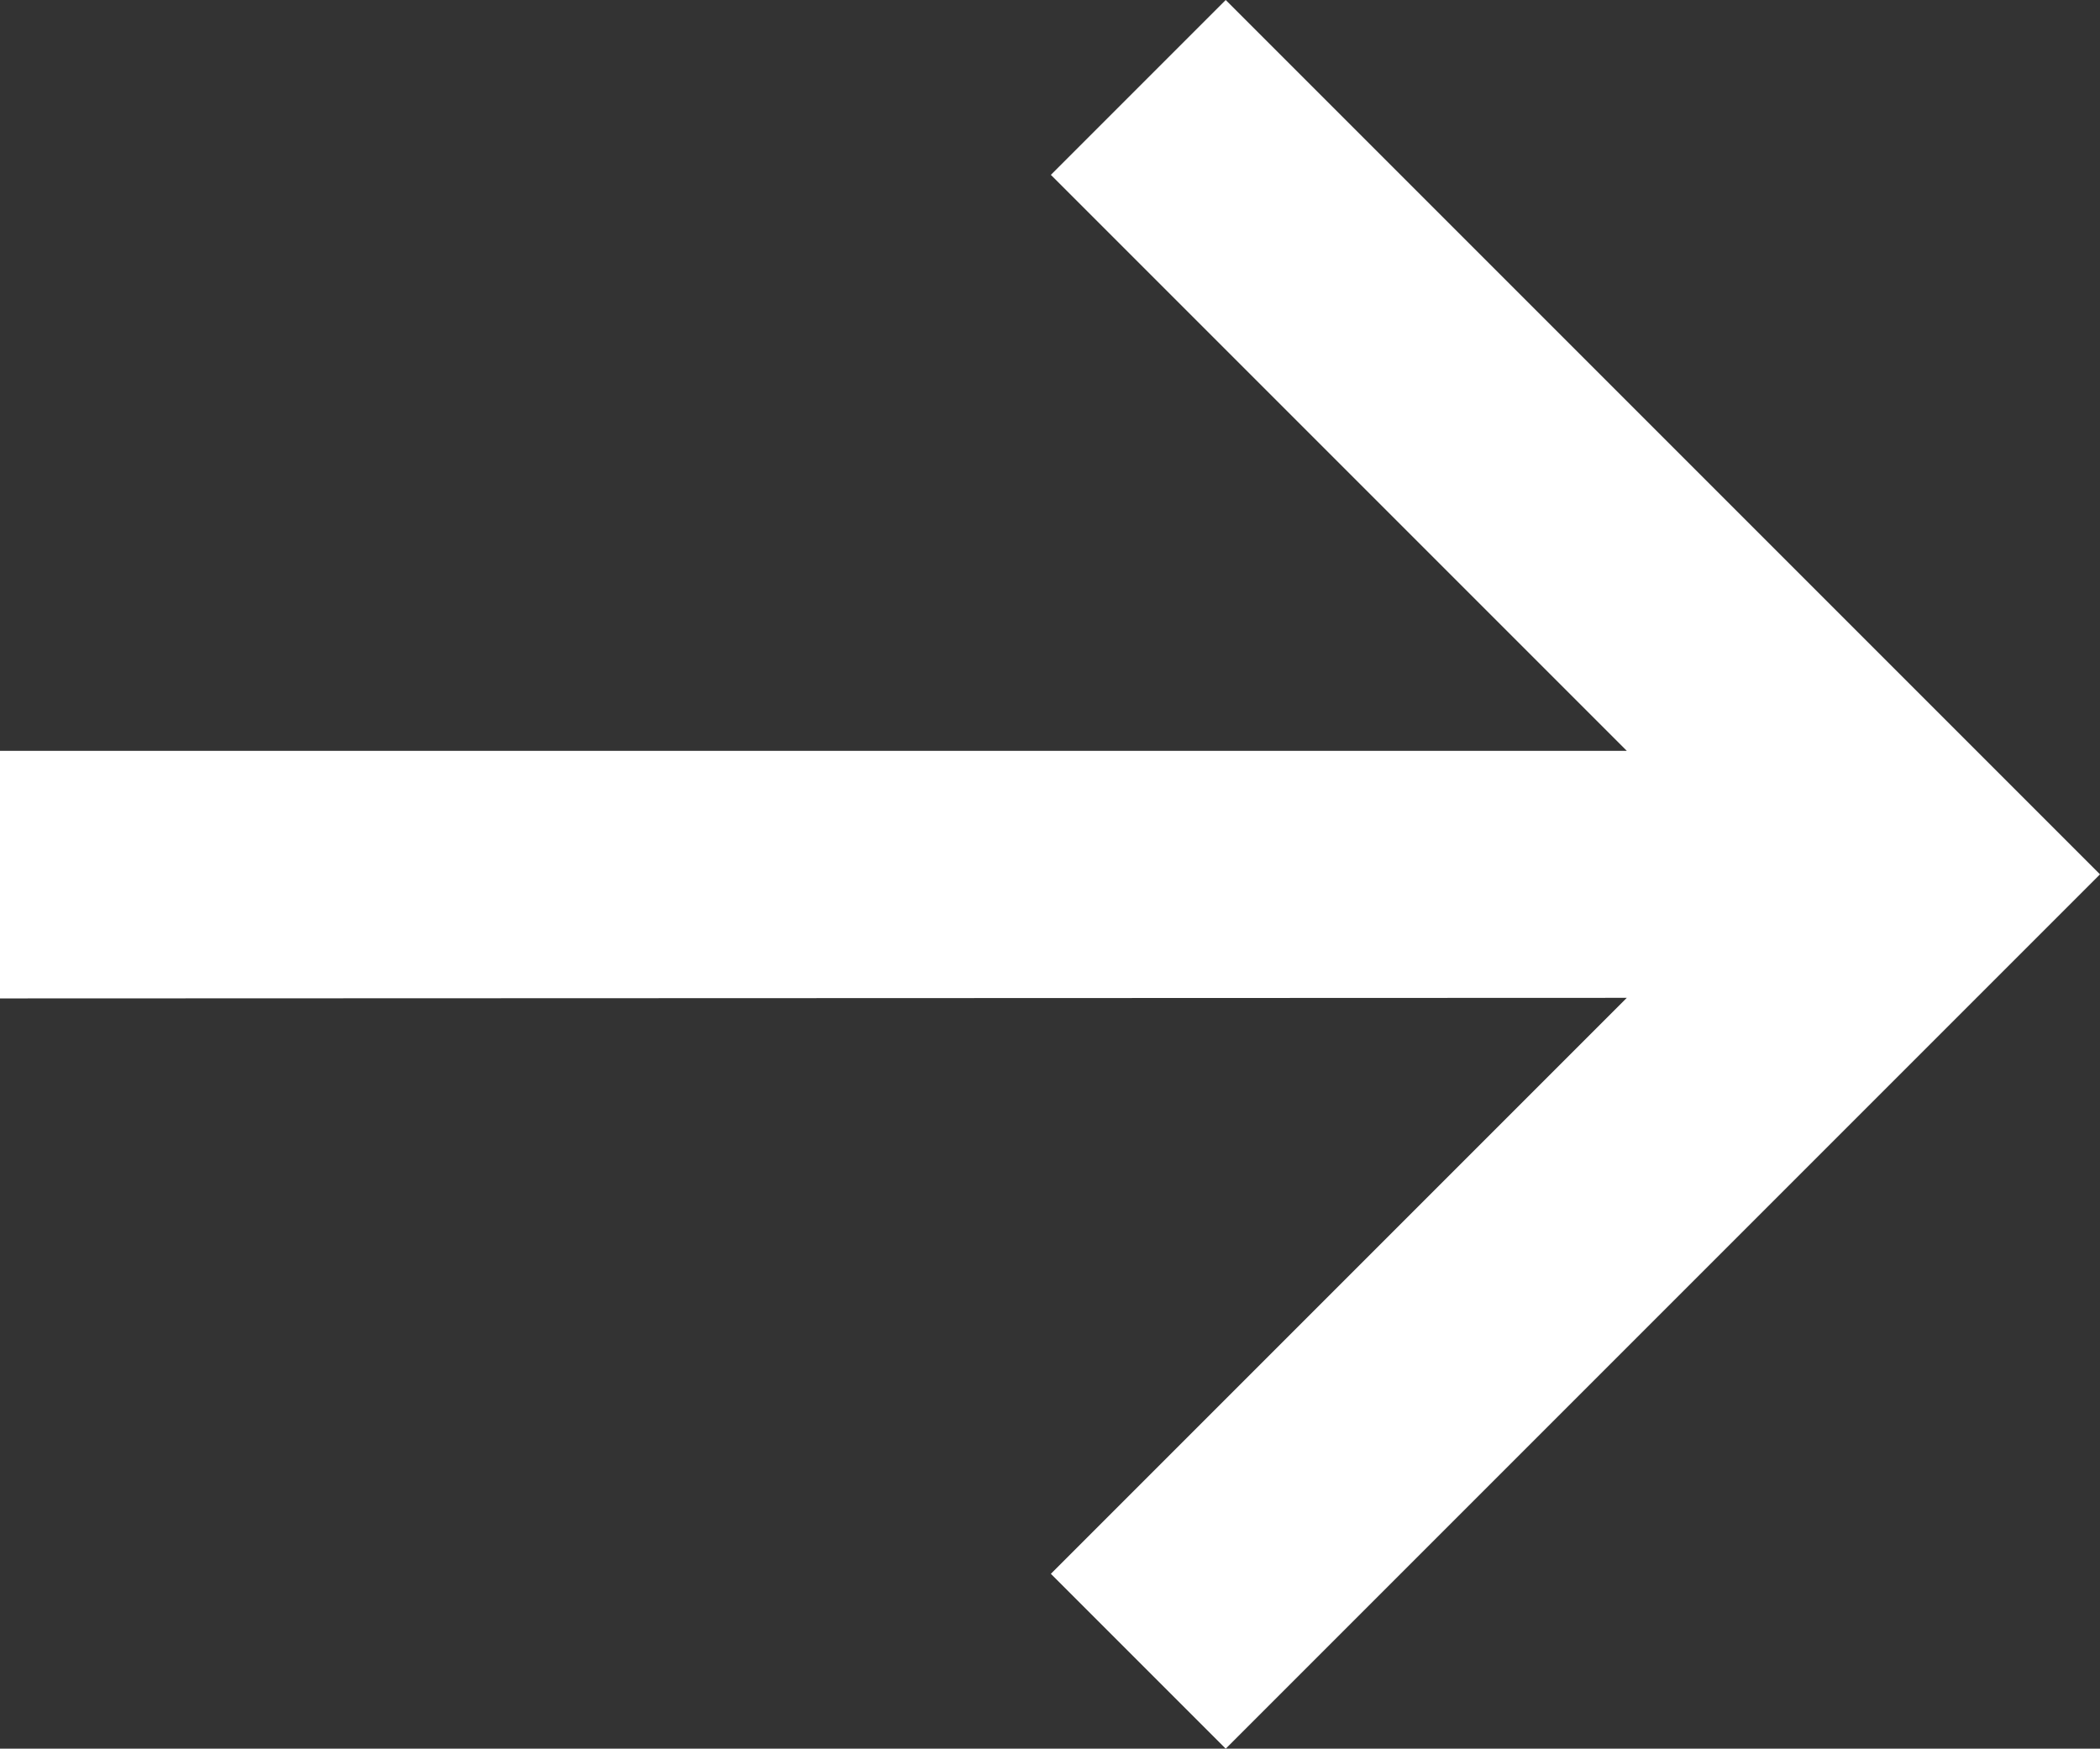
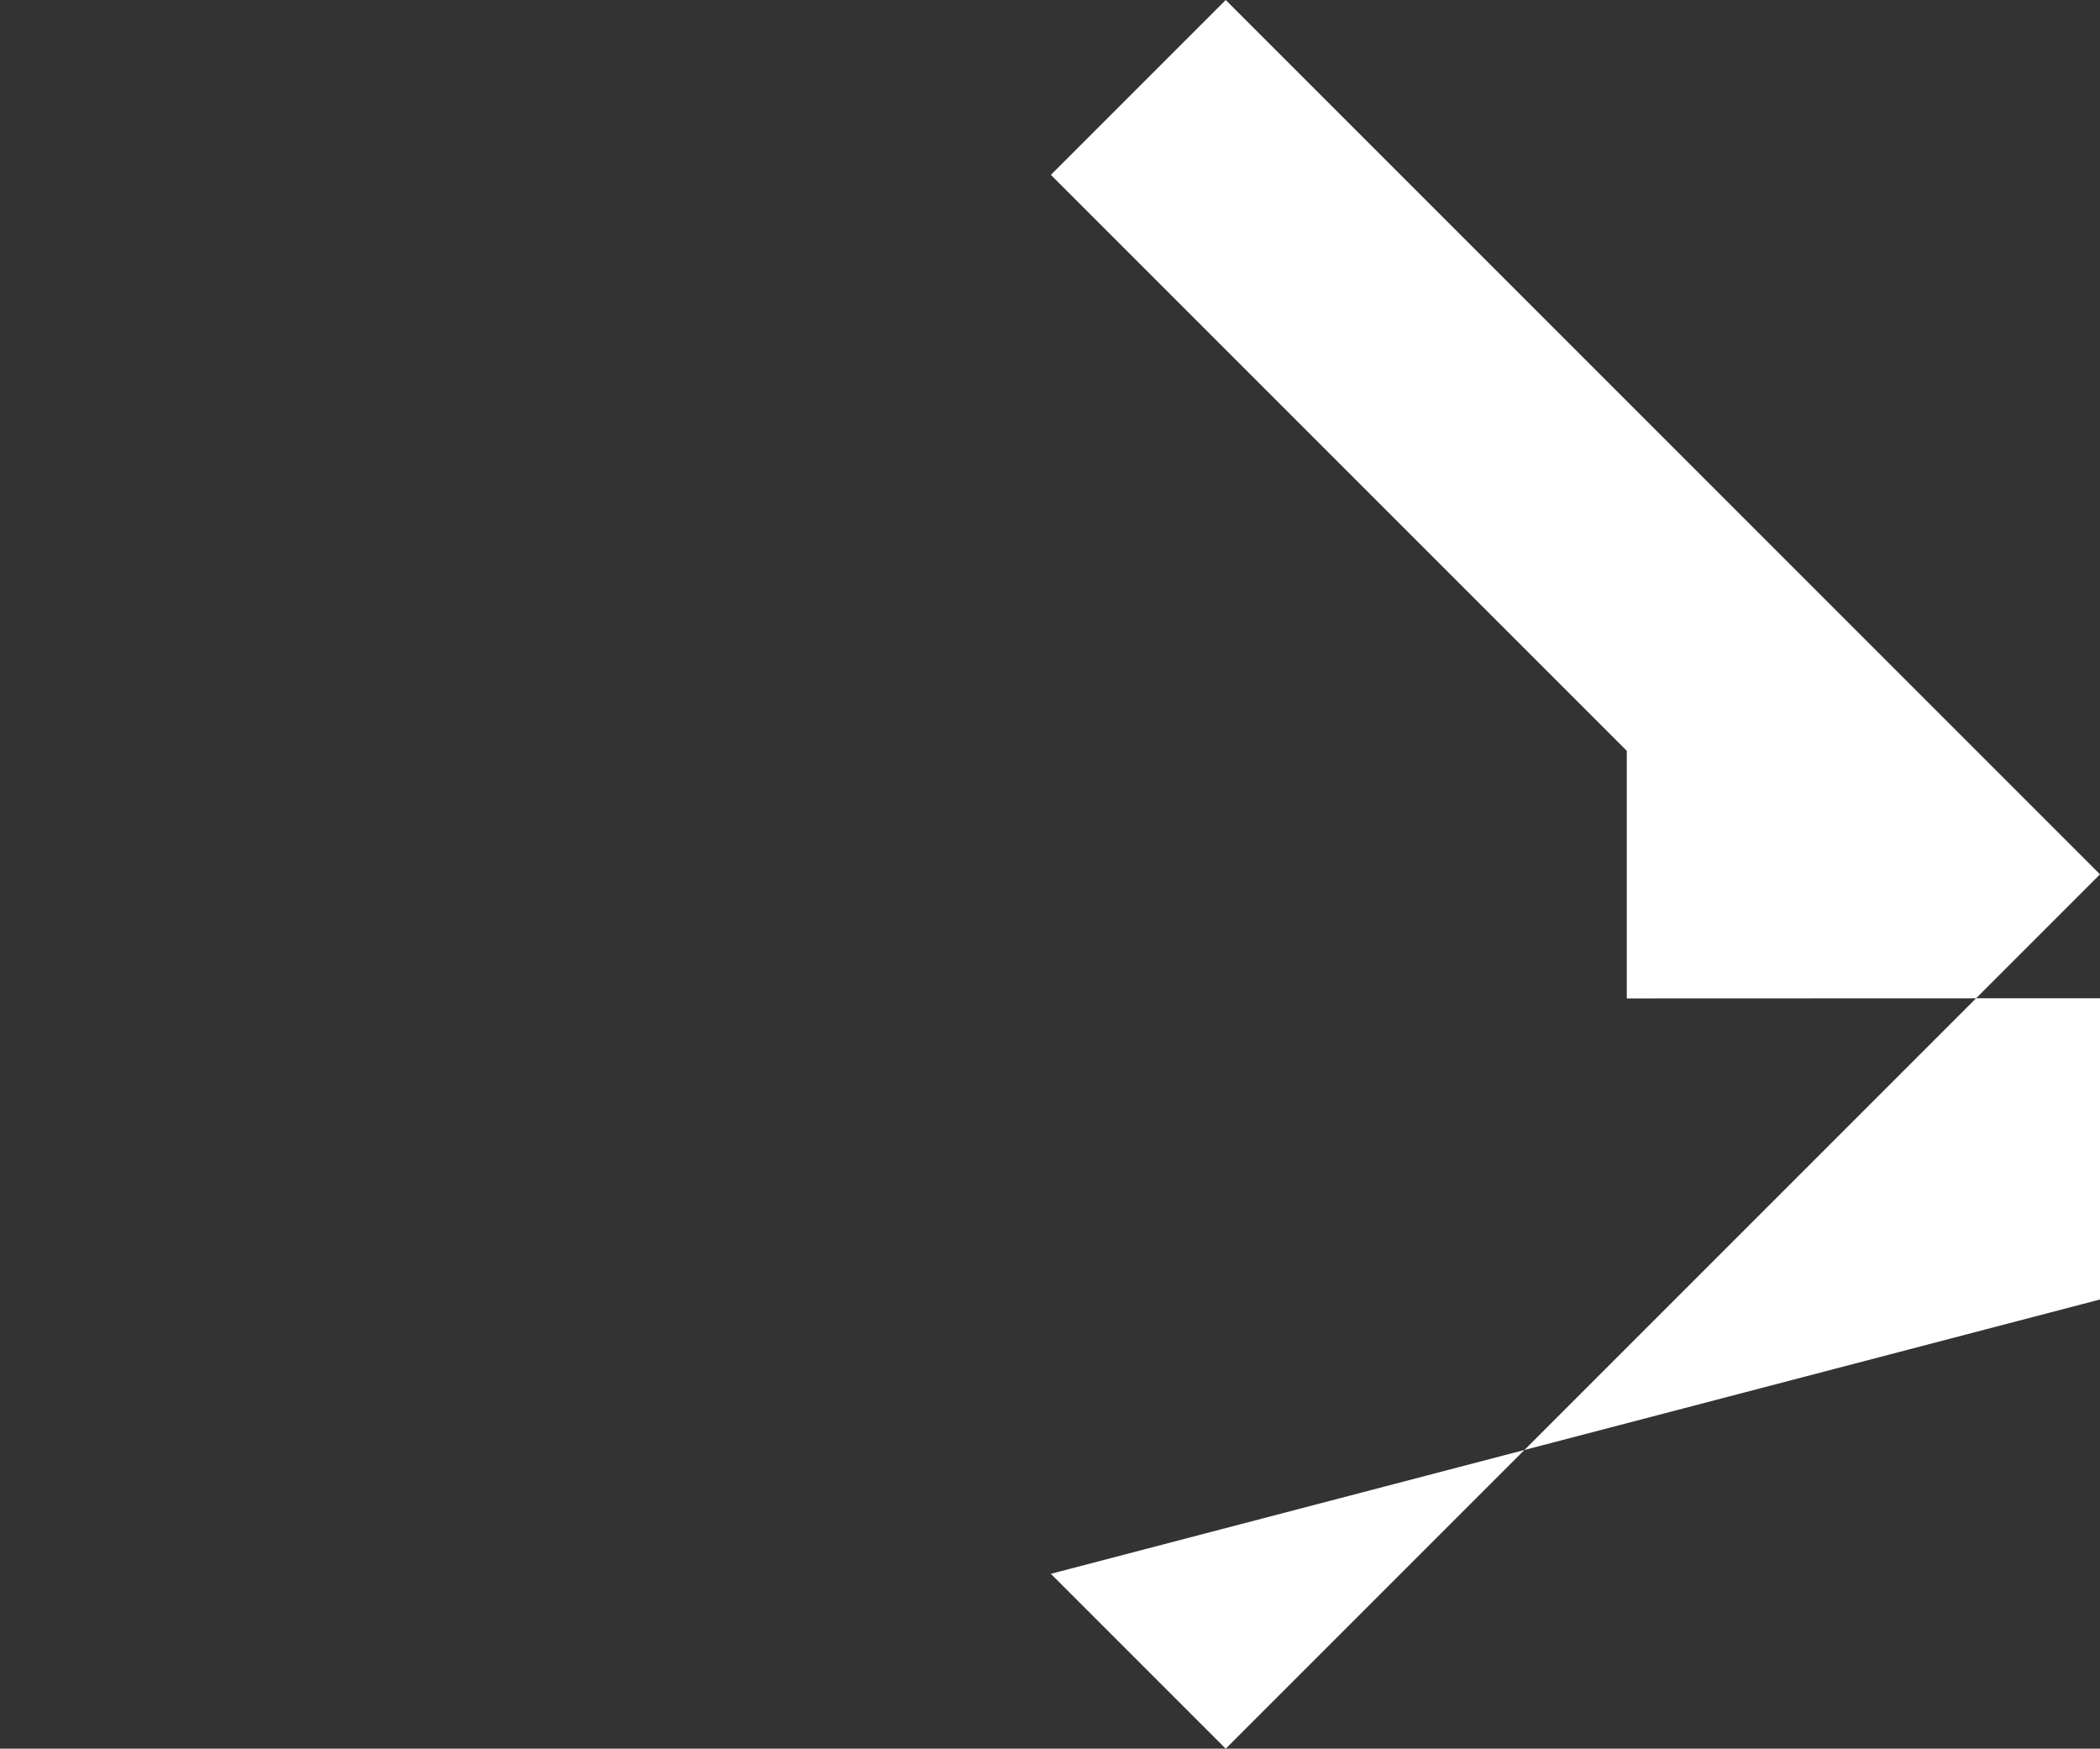
<svg xmlns="http://www.w3.org/2000/svg" fill="#ffffff" height="303" preserveAspectRatio="xMidYMid meet" version="1" viewBox="95.5 104.5 363.9 303.0" width="363.9" zoomAndPan="magnify">
  <rect x="95.5" y="104.5" width="363.9" height="303.0" fill="#333333" stroke="none" />
  <g id="change1_1">
-     <path d="M277.6,377.2l30.3,30.3L459.4,256L307.9,104.5l-30.3,30.3l99.8,99.8l-281.9,0l0,42.9l281.9-0.1L277.6,377.2z" />
+     <path d="M277.6,377.2l30.3,30.3L459.4,256L307.9,104.5l-30.3,30.3l99.8,99.8l0,42.9l281.9-0.1L277.6,377.2z" />
  </g>
</svg>